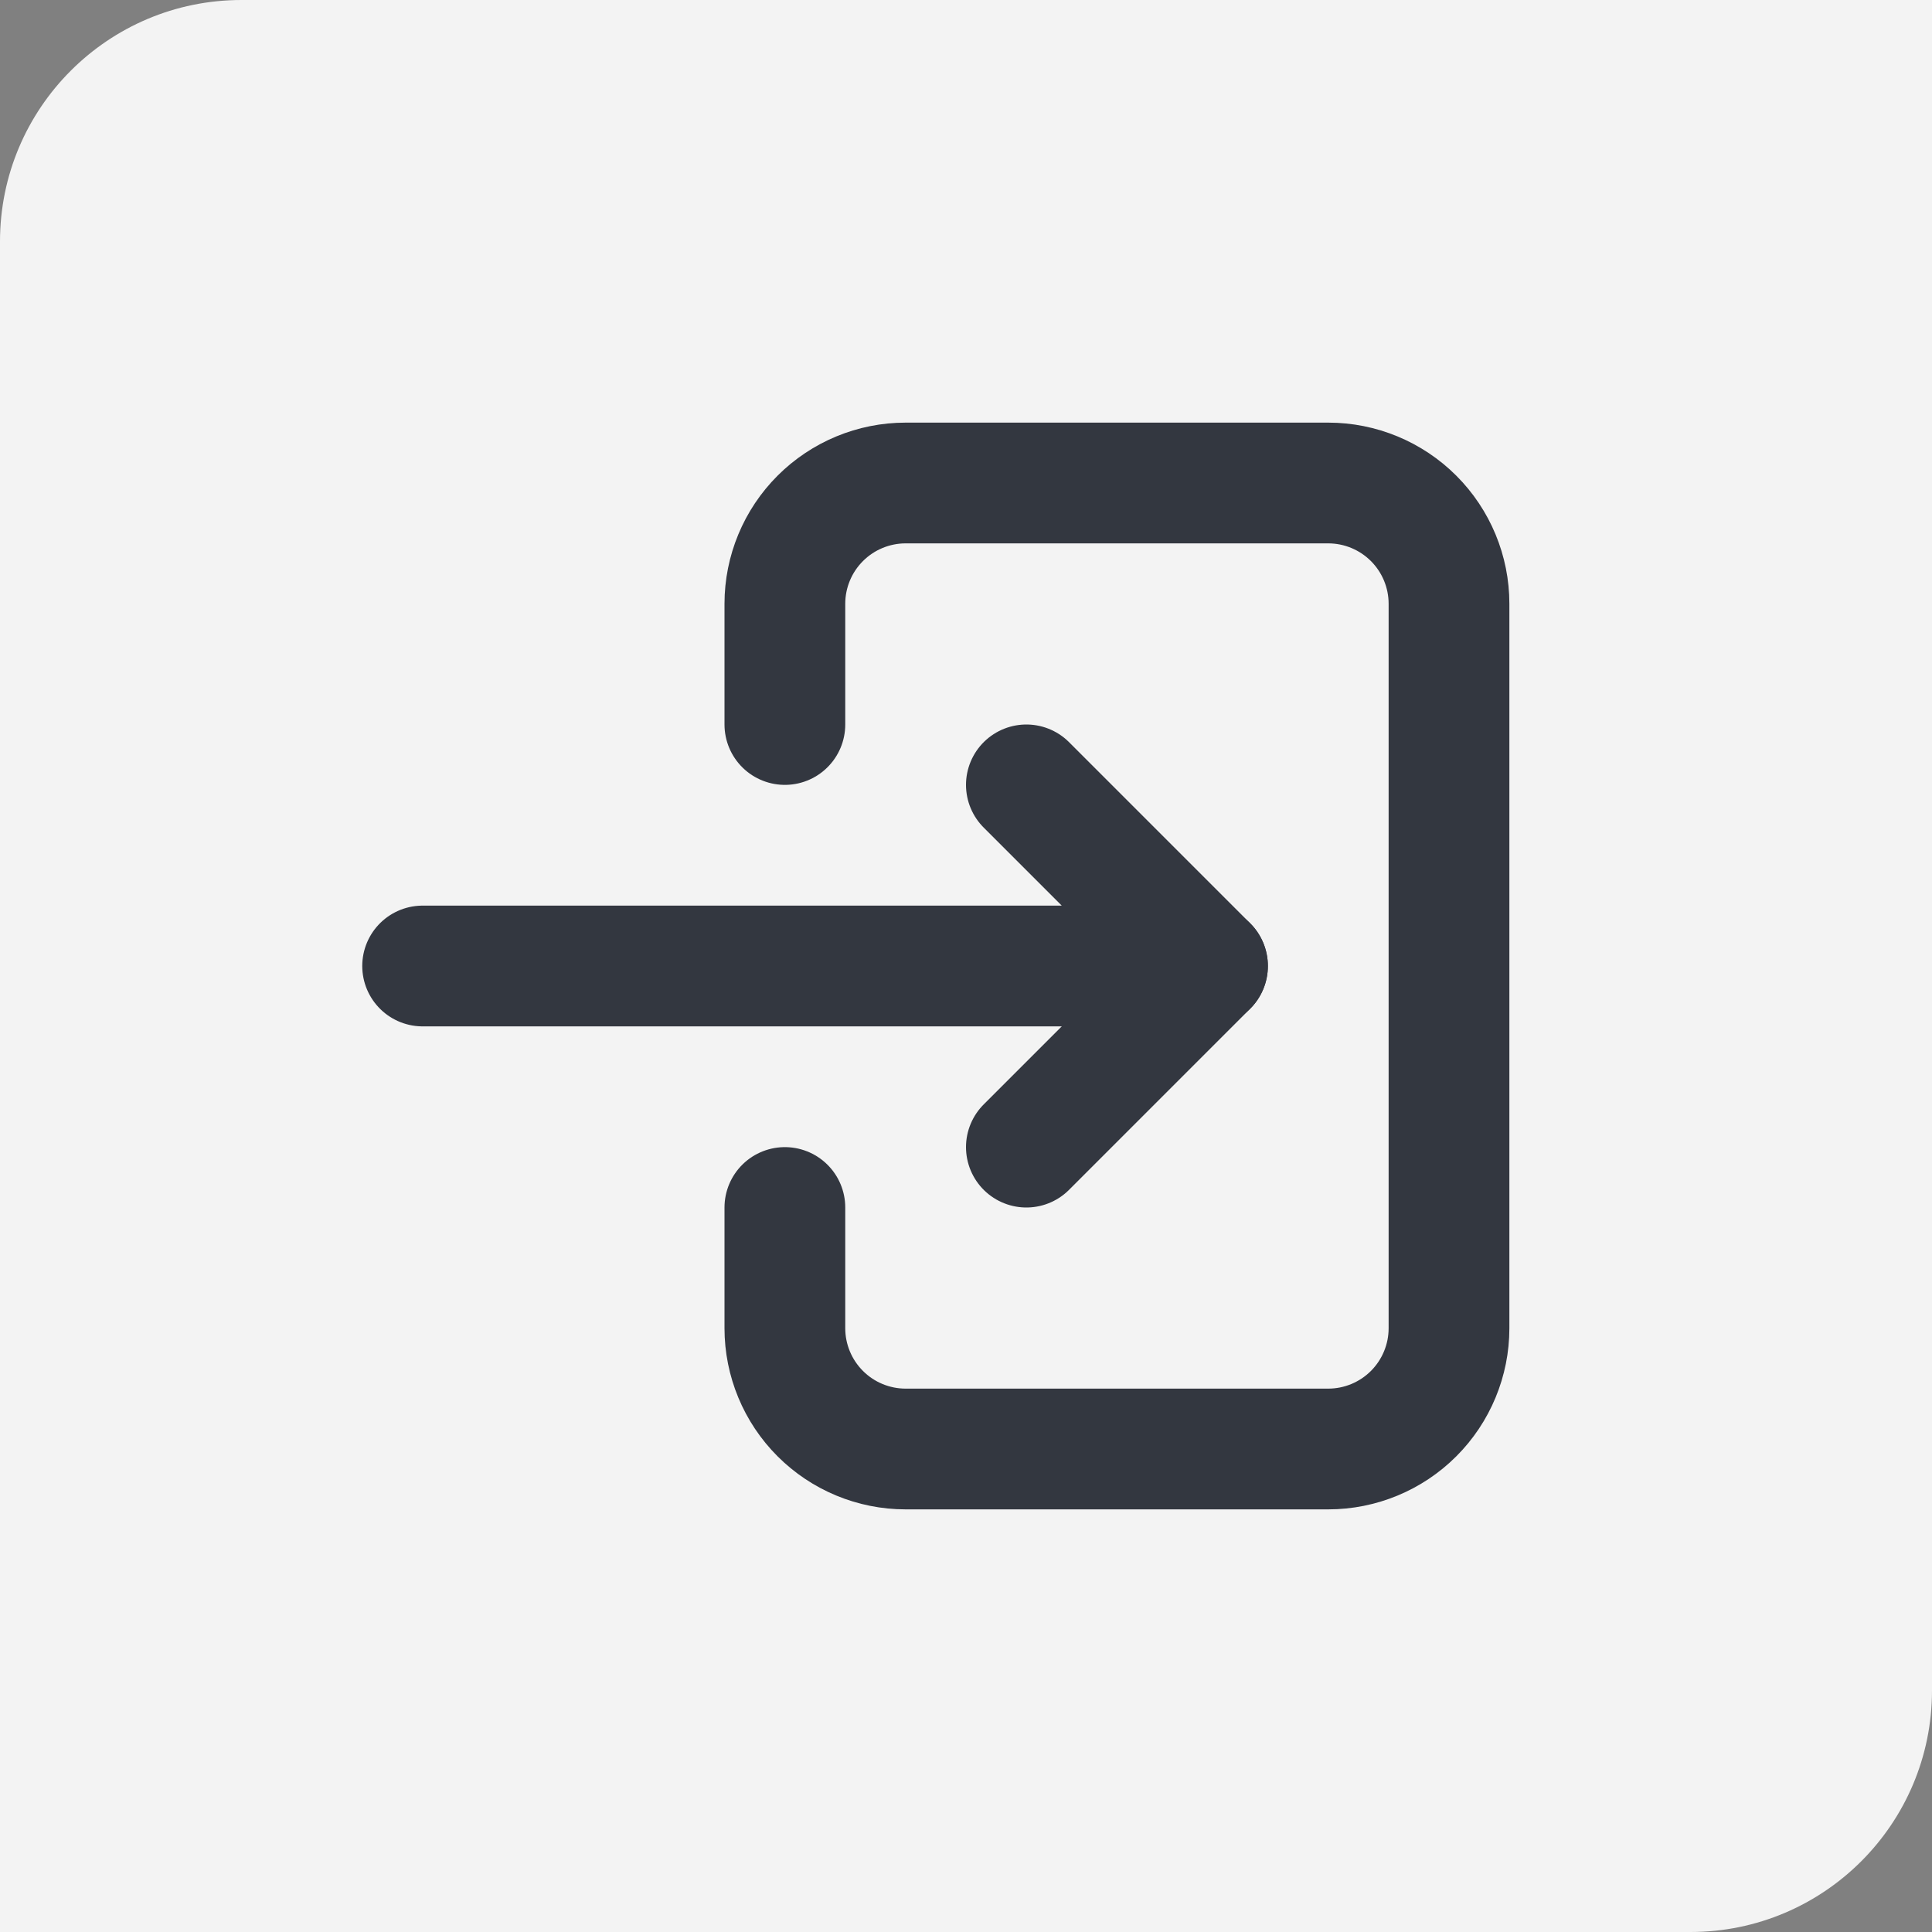
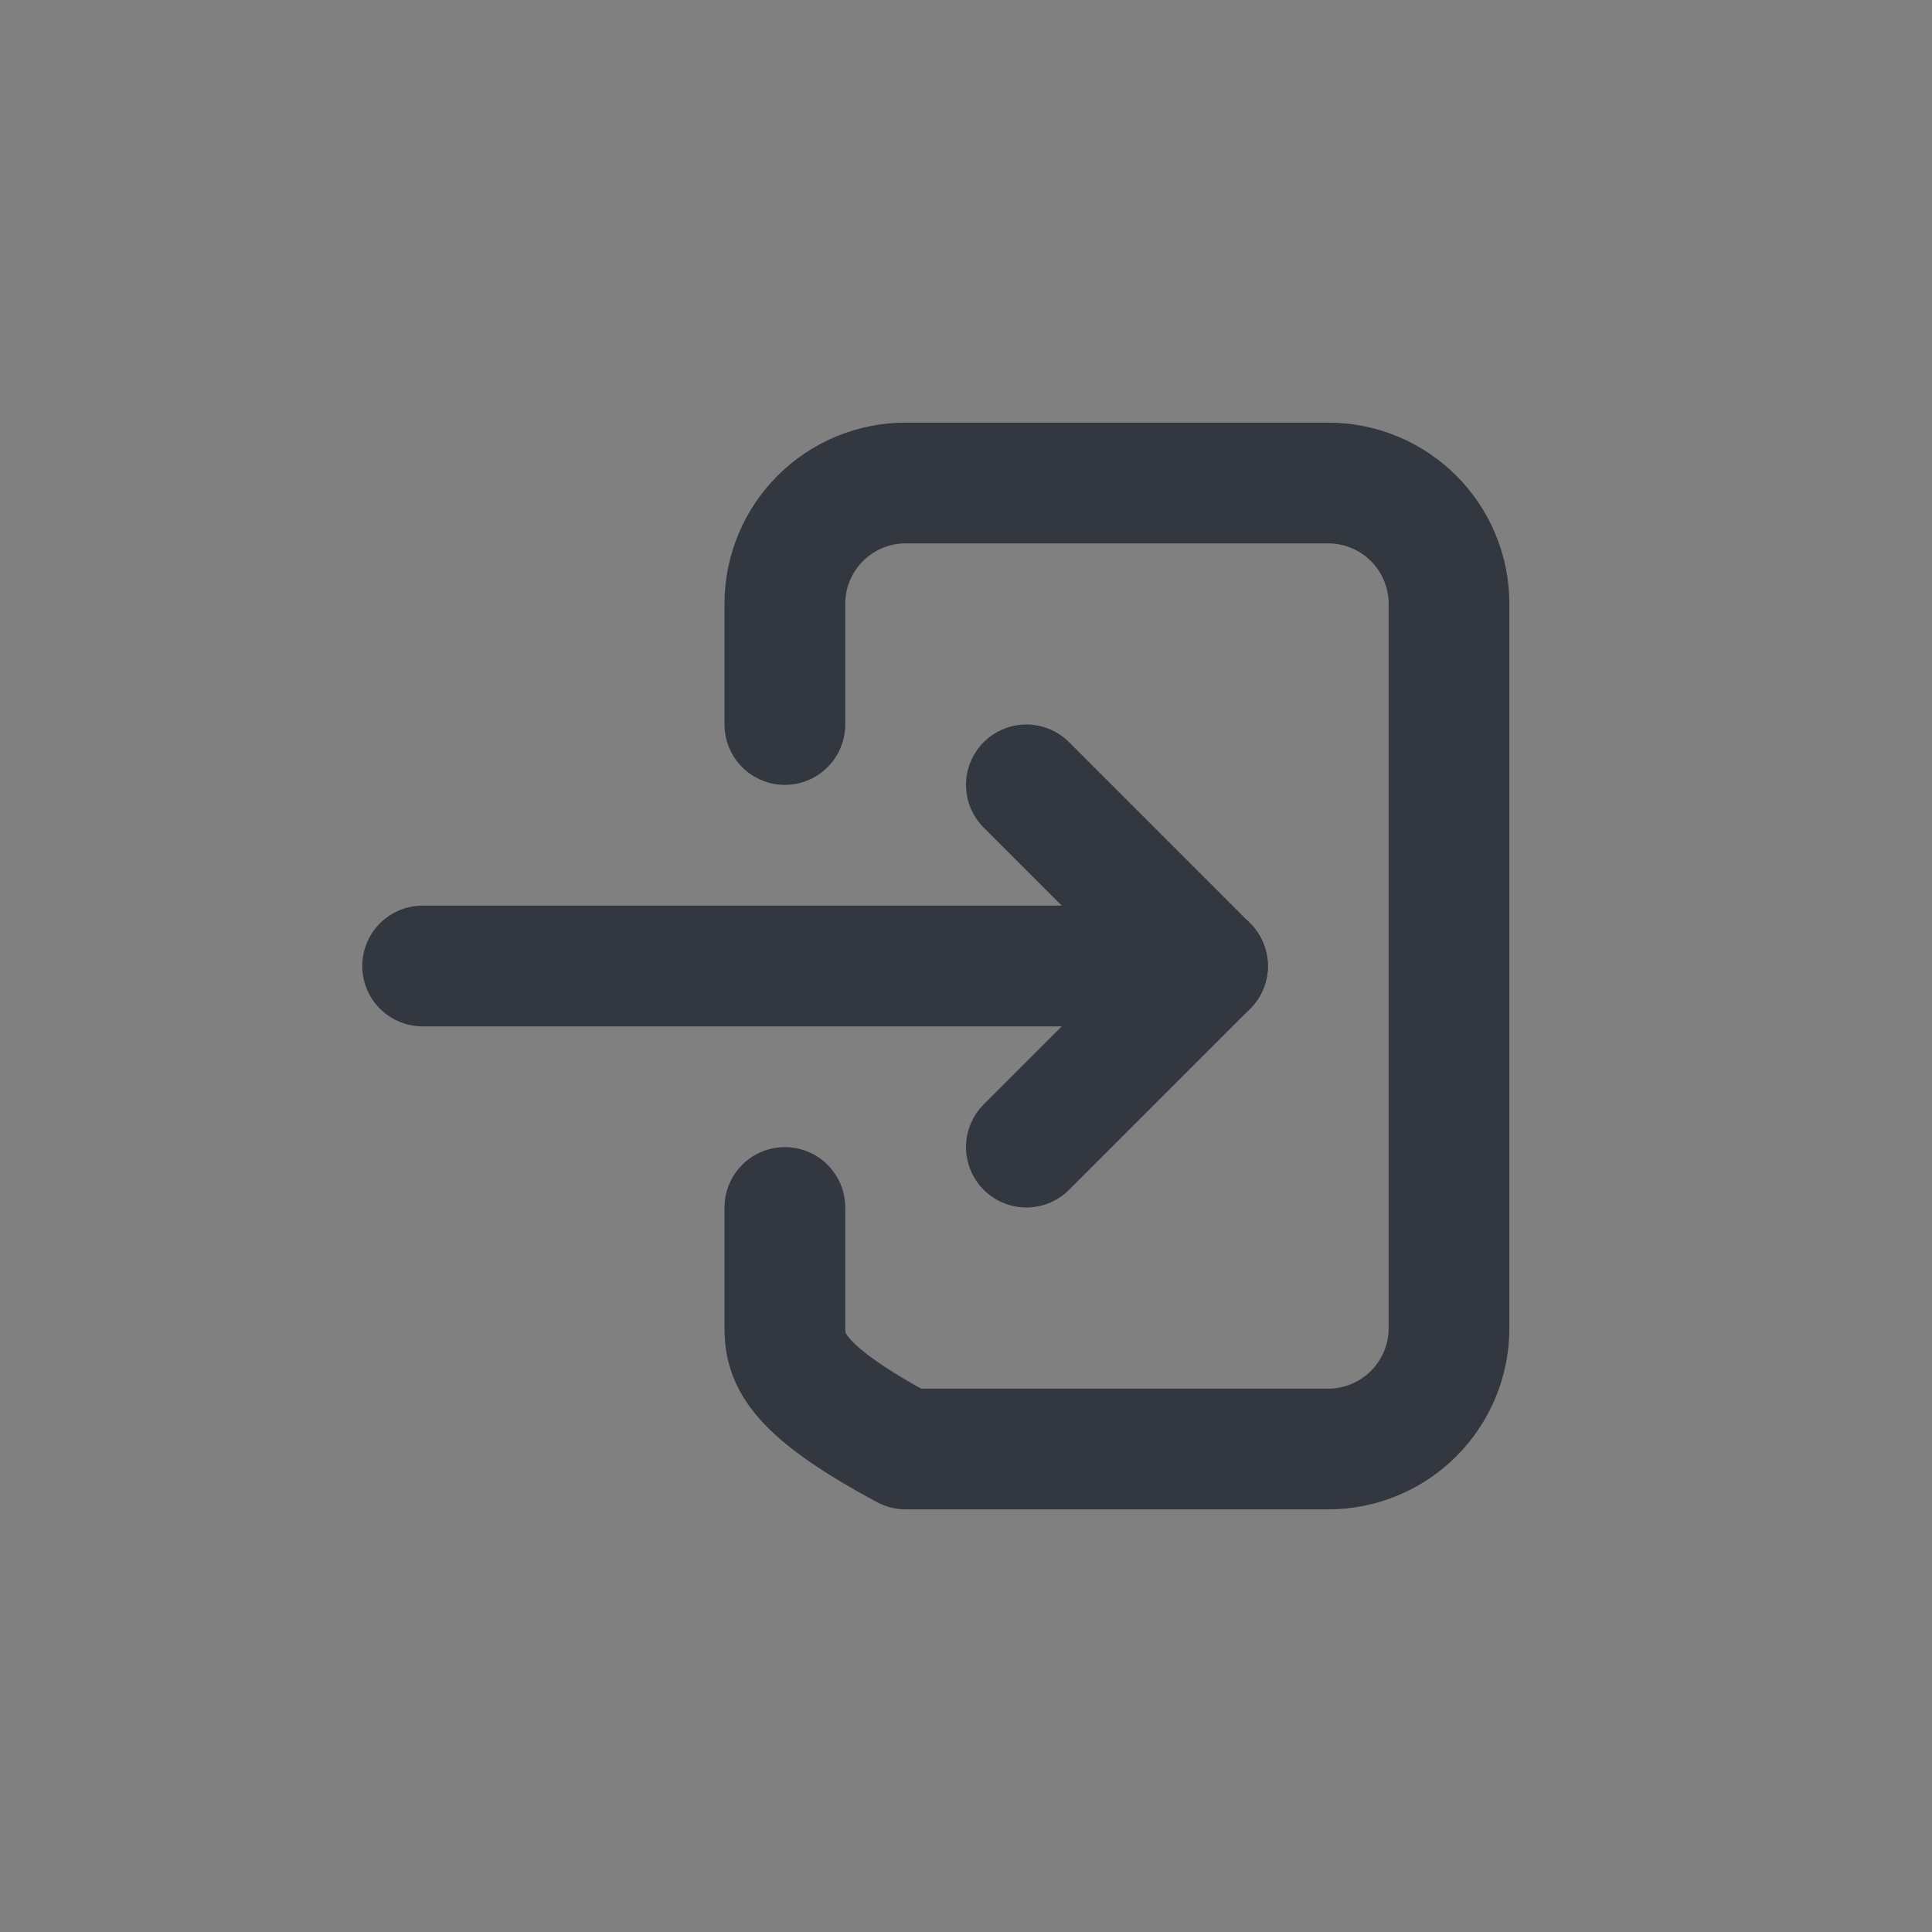
<svg xmlns="http://www.w3.org/2000/svg" width="32" height="32" viewBox="0 0 32 32" fill="none">
  <rect x="0" y="0" width="32" height="32" fill="#808080" stroke="none" />
-   <path d="M0 4C0 1.791 1.791 0 4 0H32V28C32 30.209 30.209 32 28 32H0V4Z" fill="#F3F3F3" />
  <g clip-path="url(#clip0_4005_42150)">
-     <path d="M13 12V10C13 9.47 13.211 8.961 13.586 8.586C13.961 8.211 14.47 8 15 8H22C22.53 8 23.039 8.211 23.414 8.586C23.789 8.961 24 9.47 24 10V22C24 22.53 23.789 23.039 23.414 23.414C23.039 23.789 22.53 24 22 24H15C14.47 24 13.961 23.789 13.586 23.414C13.211 23.039 13 22.53 13 22V20" stroke="#333740" stroke-width="2" stroke-linecap="round" stroke-linejoin="round" />
+     <path d="M13 12V10C13 9.47 13.211 8.961 13.586 8.586C13.961 8.211 14.47 8 15 8H22C22.53 8 23.039 8.211 23.414 8.586C23.789 8.961 24 9.47 24 10V22C24 22.53 23.789 23.039 23.414 23.414C23.039 23.789 22.53 24 22 24H15C13.211 23.039 13 22.53 13 22V20" stroke="#333740" stroke-width="2" stroke-linecap="round" stroke-linejoin="round" />
    <path d="M7 16H20L17 13" stroke="#333740" stroke-width="2" stroke-linecap="round" stroke-linejoin="round" />
    <path d="M17 19L20 16" stroke="#333740" stroke-width="2" stroke-linecap="round" stroke-linejoin="round" />
  </g>
  <defs>
    <clipPath id="clip0_4005_42150">
      <rect width="24" height="24" fill="white" transform="translate(4 4)" />
    </clipPath>
  </defs>
</svg>